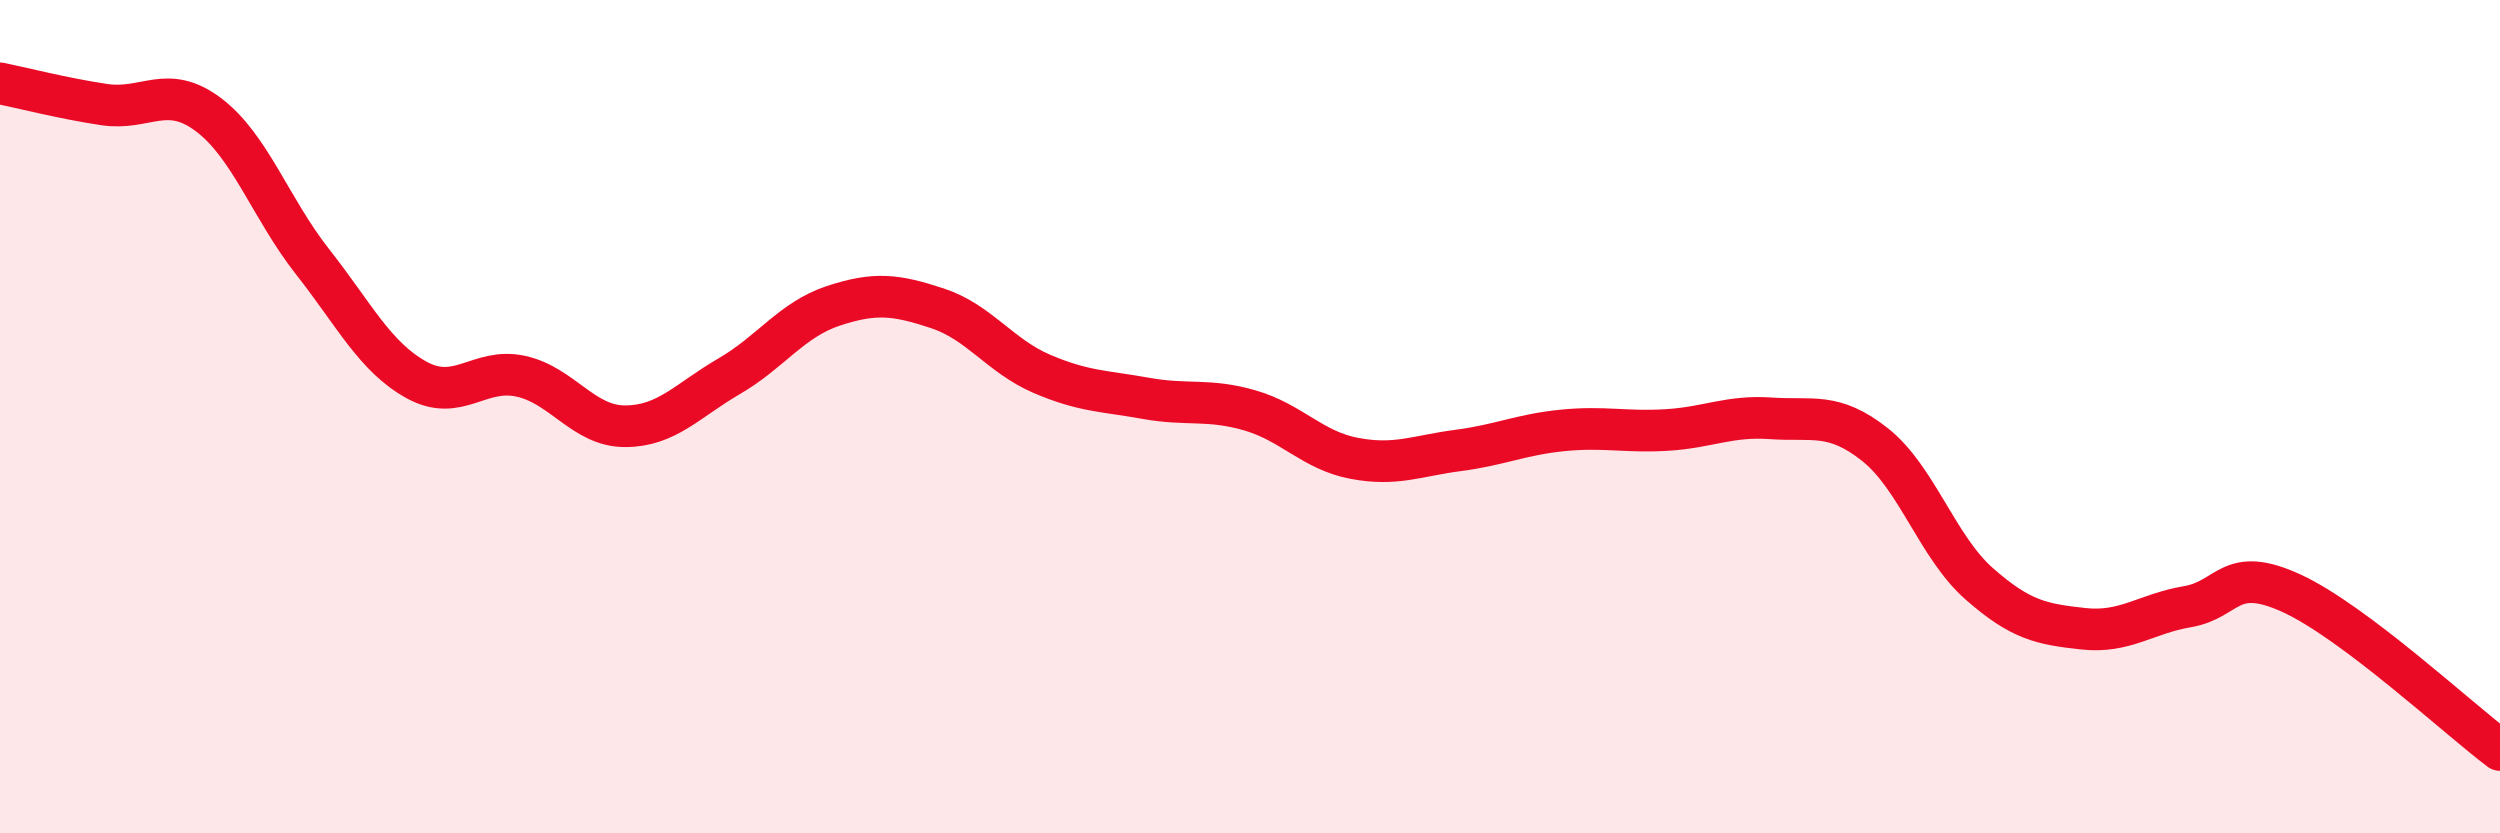
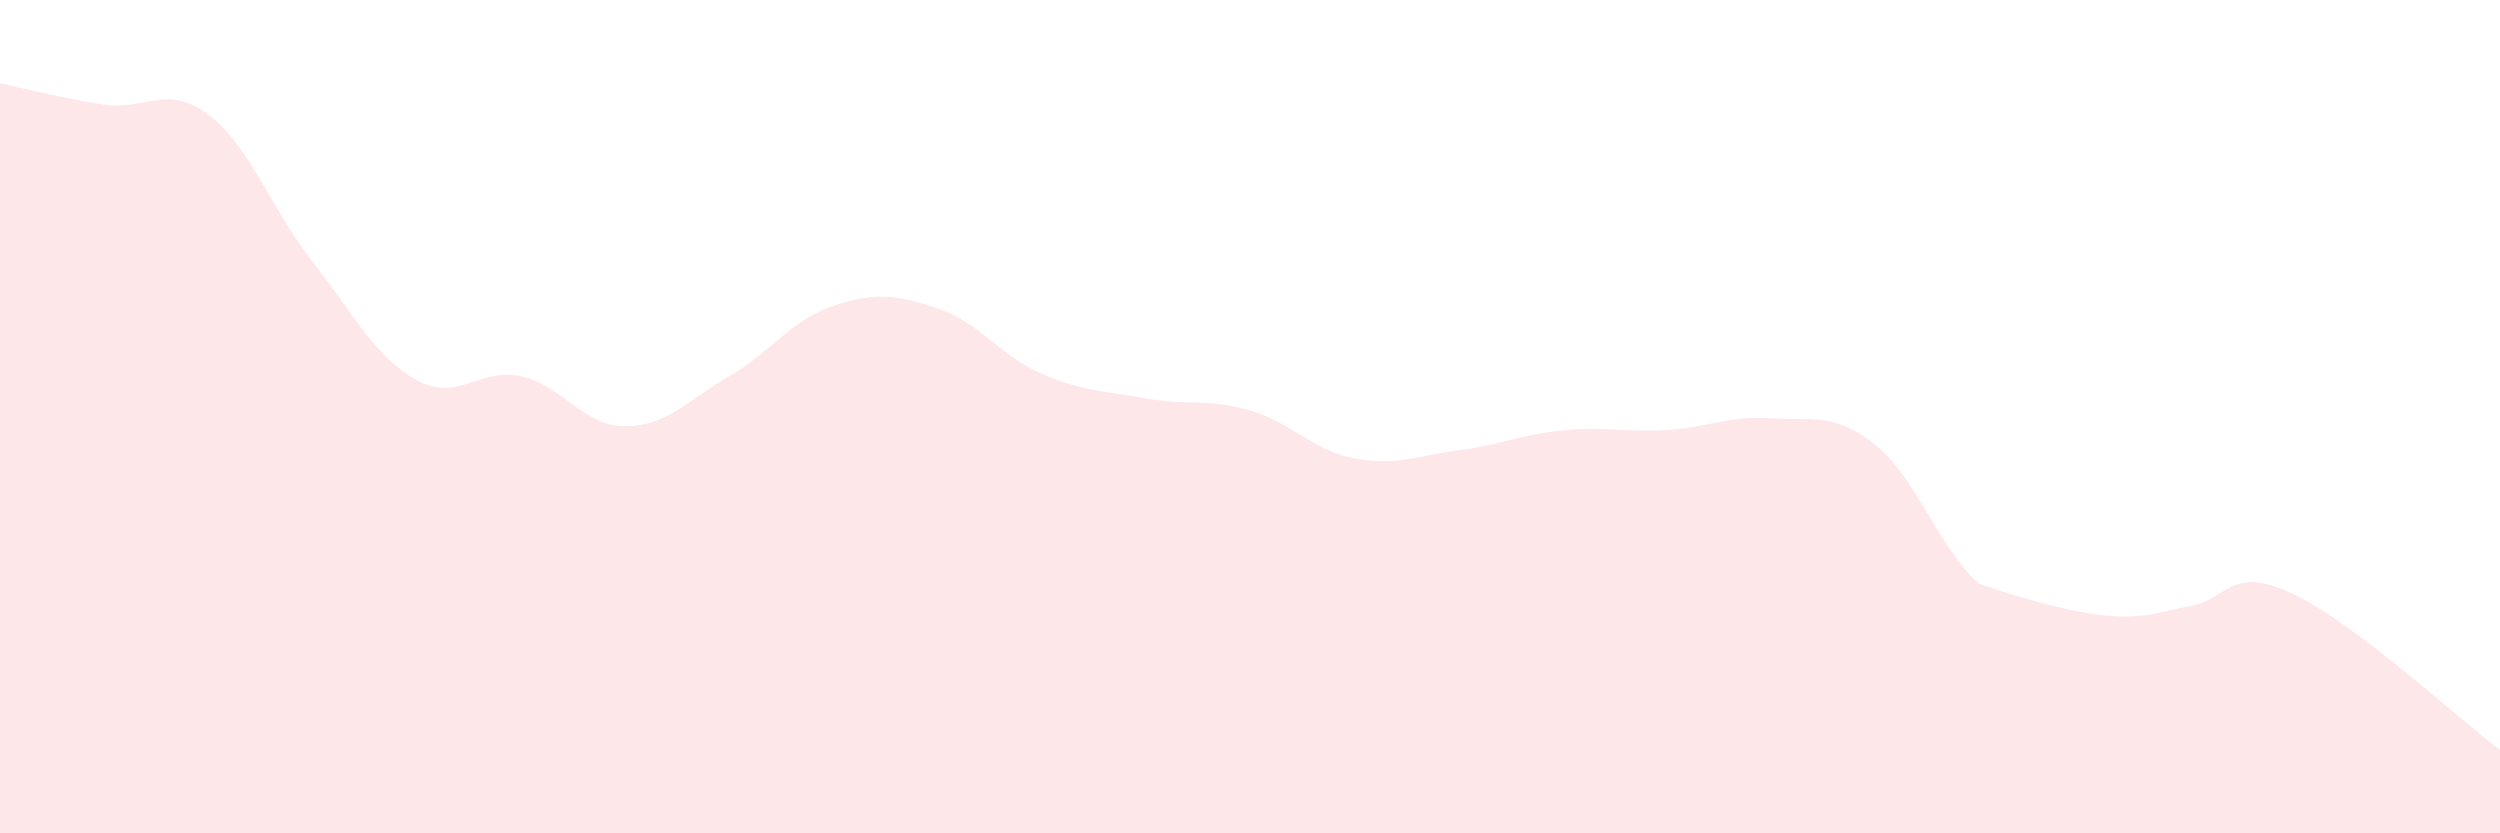
<svg xmlns="http://www.w3.org/2000/svg" width="60" height="20" viewBox="0 0 60 20">
-   <path d="M 0,2 C 0.5,2.1 1.5,2.36 2.5,2.51 C 3.5,2.66 4,2 5,2.75 C 6,3.5 6.5,5.01 7.5,6.28 C 8.5,7.55 9,8.57 10,9.12 C 11,9.67 11.5,8.81 12.5,9.03 C 13.5,9.25 14,10.23 15,10.23 C 16,10.23 16.5,9.61 17.5,9.03 C 18.5,8.45 19,7.67 20,7.34 C 21,7.01 21.5,7.07 22.5,7.4 C 23.5,7.73 24,8.54 25,8.97 C 26,9.4 26.5,9.38 27.5,9.56 C 28.5,9.74 29,9.56 30,9.85 C 31,10.14 31.5,10.81 32.5,11 C 33.5,11.19 34,10.94 35,10.81 C 36,10.68 36.5,10.43 37.5,10.33 C 38.5,10.23 39,10.38 40,10.32 C 41,10.26 41.5,9.97 42.5,10.04 C 43.5,10.11 44,9.88 45,10.67 C 46,11.46 46.5,13.13 47.5,14.01 C 48.5,14.89 49,14.98 50,15.09 C 51,15.2 51.5,14.73 52.5,14.56 C 53.5,14.39 53.5,13.55 55,14.24 C 56.5,14.93 59,17.25 60,18L60 20L0 20Z" fill="#EB0A25" opacity="0.1" stroke-linecap="round" stroke-linejoin="round" />
-   <path d="M 0,2 C 0.5,2.1 1.5,2.36 2.5,2.51 C 3.5,2.66 4,2 5,2.75 C 6,3.5 6.5,5.01 7.5,6.28 C 8.5,7.55 9,8.57 10,9.12 C 11,9.67 11.5,8.81 12.5,9.03 C 13.5,9.25 14,10.23 15,10.23 C 16,10.23 16.5,9.61 17.5,9.03 C 18.5,8.45 19,7.67 20,7.34 C 21,7.01 21.5,7.07 22.5,7.4 C 23.5,7.73 24,8.54 25,8.97 C 26,9.4 26.5,9.38 27.5,9.56 C 28.5,9.74 29,9.56 30,9.85 C 31,10.14 31.5,10.81 32.5,11 C 33.5,11.19 34,10.94 35,10.81 C 36,10.68 36.5,10.43 37.5,10.33 C 38.5,10.23 39,10.38 40,10.32 C 41,10.26 41.5,9.97 42.5,10.04 C 43.5,10.11 44,9.88 45,10.67 C 46,11.46 46.5,13.13 47.5,14.01 C 48.5,14.89 49,14.98 50,15.09 C 51,15.2 51.5,14.73 52.5,14.56 C 53.5,14.39 53.5,13.55 55,14.24 C 56.5,14.93 59,17.25 60,18" stroke="#EB0A25" stroke-width="1" fill="none" stroke-linecap="round" stroke-linejoin="round" />
+   <path d="M 0,2 C 0.5,2.1 1.5,2.36 2.5,2.51 C 3.5,2.66 4,2 5,2.75 C 6,3.5 6.5,5.01 7.5,6.28 C 8.5,7.55 9,8.57 10,9.12 C 11,9.67 11.5,8.81 12.5,9.03 C 13.5,9.25 14,10.23 15,10.23 C 16,10.23 16.5,9.61 17.5,9.03 C 18.5,8.45 19,7.67 20,7.34 C 21,7.01 21.5,7.07 22.5,7.4 C 23.5,7.73 24,8.54 25,8.97 C 26,9.4 26.5,9.38 27.5,9.56 C 28.5,9.74 29,9.56 30,9.85 C 31,10.14 31.5,10.81 32.5,11 C 33.5,11.19 34,10.94 35,10.81 C 36,10.68 36.5,10.43 37.5,10.33 C 38.5,10.23 39,10.38 40,10.32 C 41,10.26 41.5,9.97 42.5,10.04 C 43.5,10.11 44,9.88 45,10.67 C 46,11.46 46.5,13.13 47.5,14.01 C 51,15.2 51.5,14.73 52.5,14.56 C 53.5,14.39 53.5,13.55 55,14.24 C 56.5,14.93 59,17.25 60,18L60 20L0 20Z" fill="#EB0A25" opacity="0.1" stroke-linecap="round" stroke-linejoin="round" />
</svg>